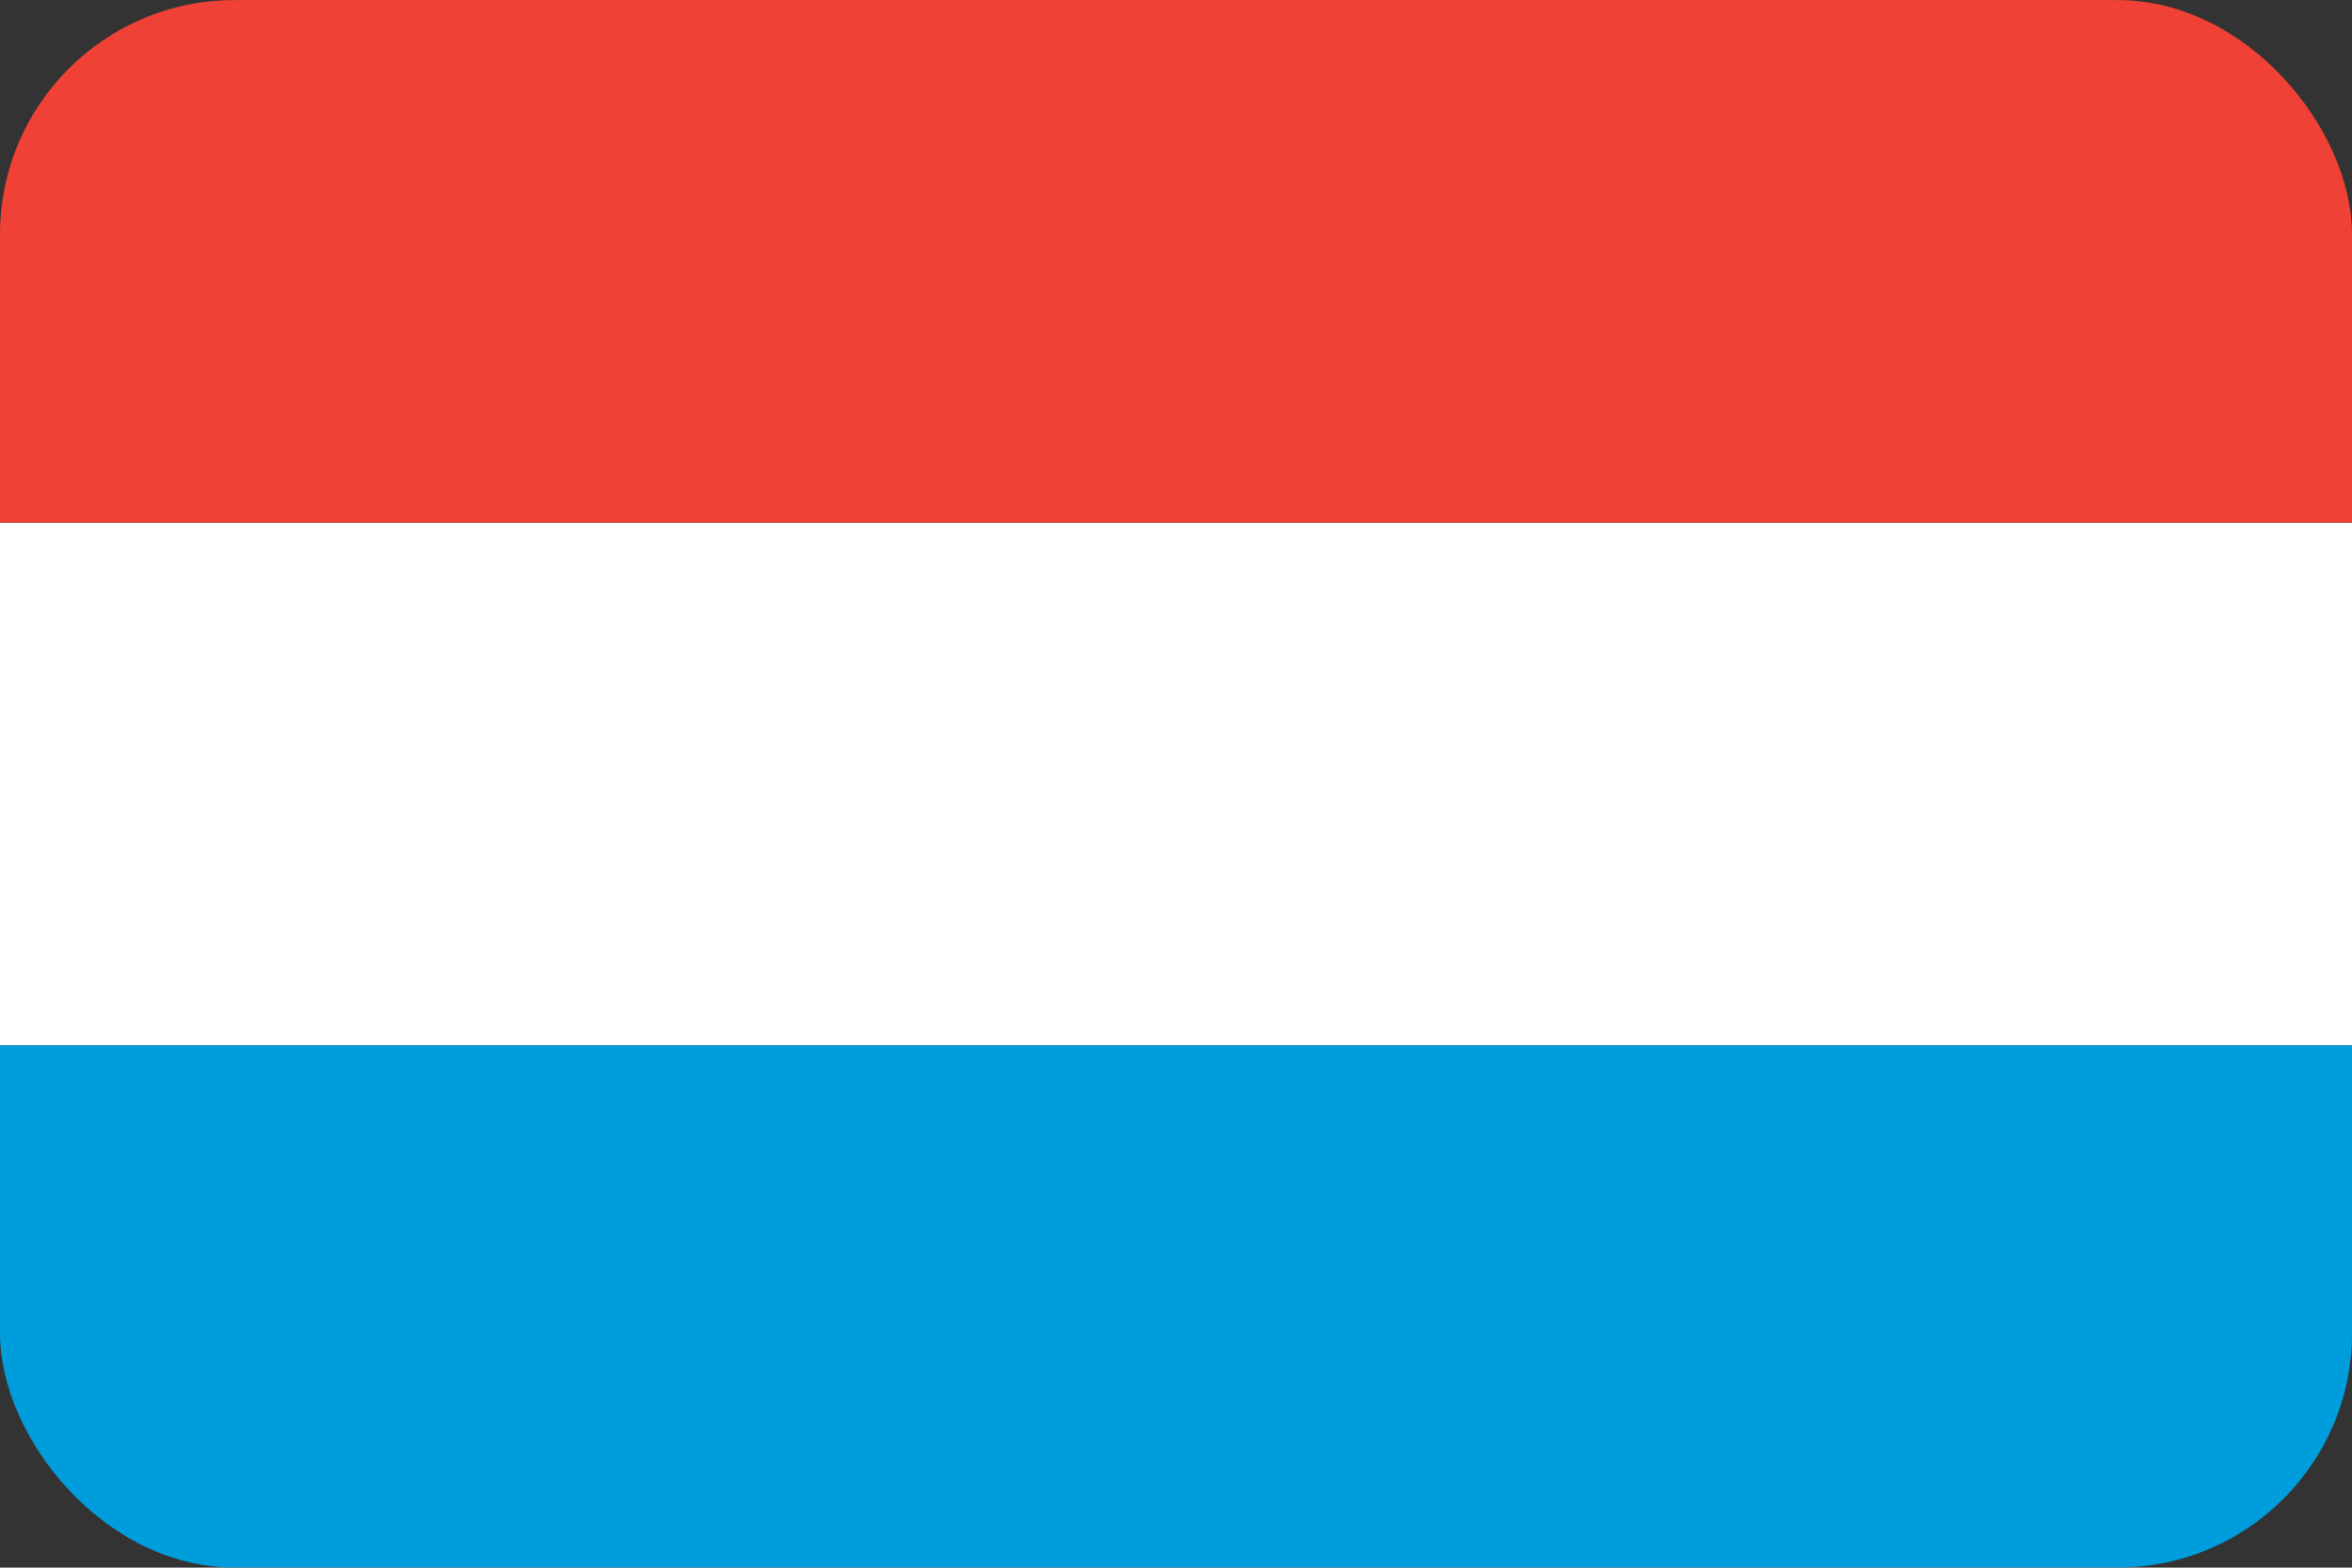
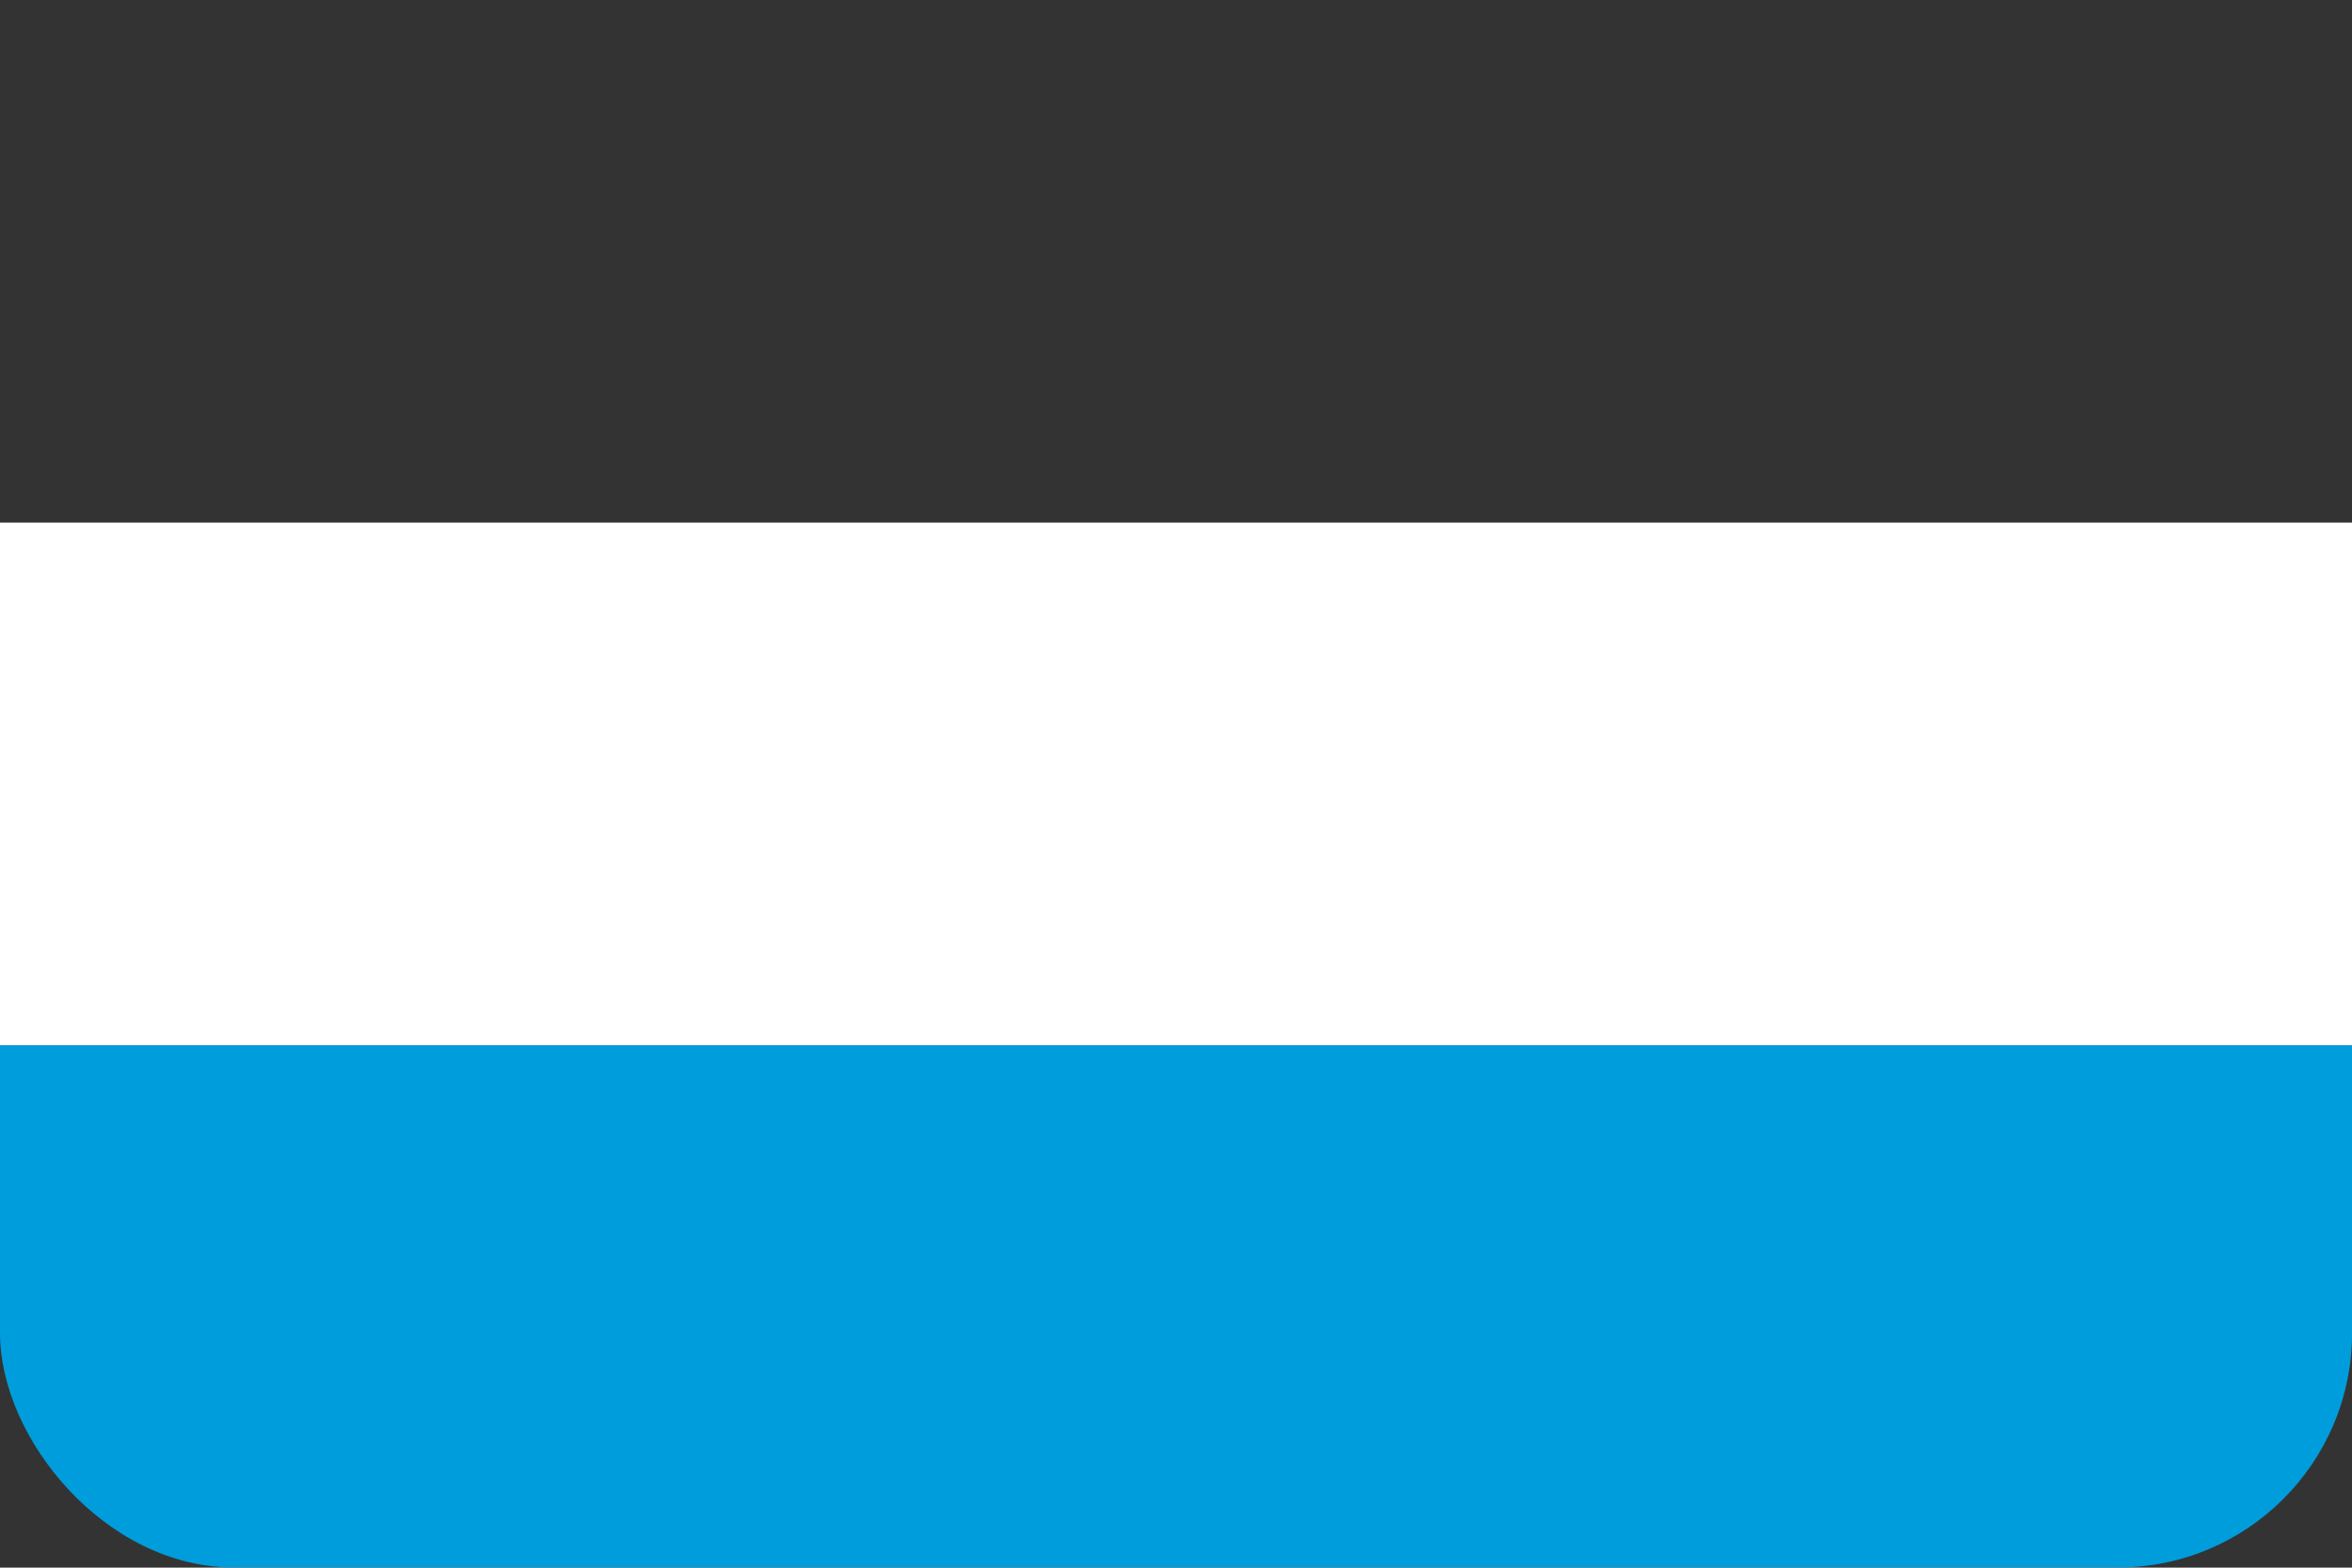
<svg xmlns="http://www.w3.org/2000/svg" id="Ebene_10" data-name="Ebene 10" viewBox="0 0 85.35 56.898">
  <rect x="0" y="0" width="85.35" height="56.898" fill="#333333" stroke="none" />
  <defs>
    <style>.cls-1{fill:none;}.cls-2{clip-path:url(#clip-path);}.cls-3{fill:#009ddc;}.cls-4{fill:#fff;}.cls-5{fill:#ef4135;}</style>
    <clipPath id="clip-path">
      <rect class="cls-1" y="0.003" width="85.351" height="56.891" rx="8.504" />
    </clipPath>
  </defs>
  <title>Flaggen_abgerundet</title>
  <g class="cls-2">
    <rect class="cls-3" y="37.936" width="85.35" height="18.962" />
    <rect class="cls-4" y="18.968" width="85.35" height="18.968" />
-     <rect class="cls-5" width="85.35" height="18.968" />
  </g>
</svg>